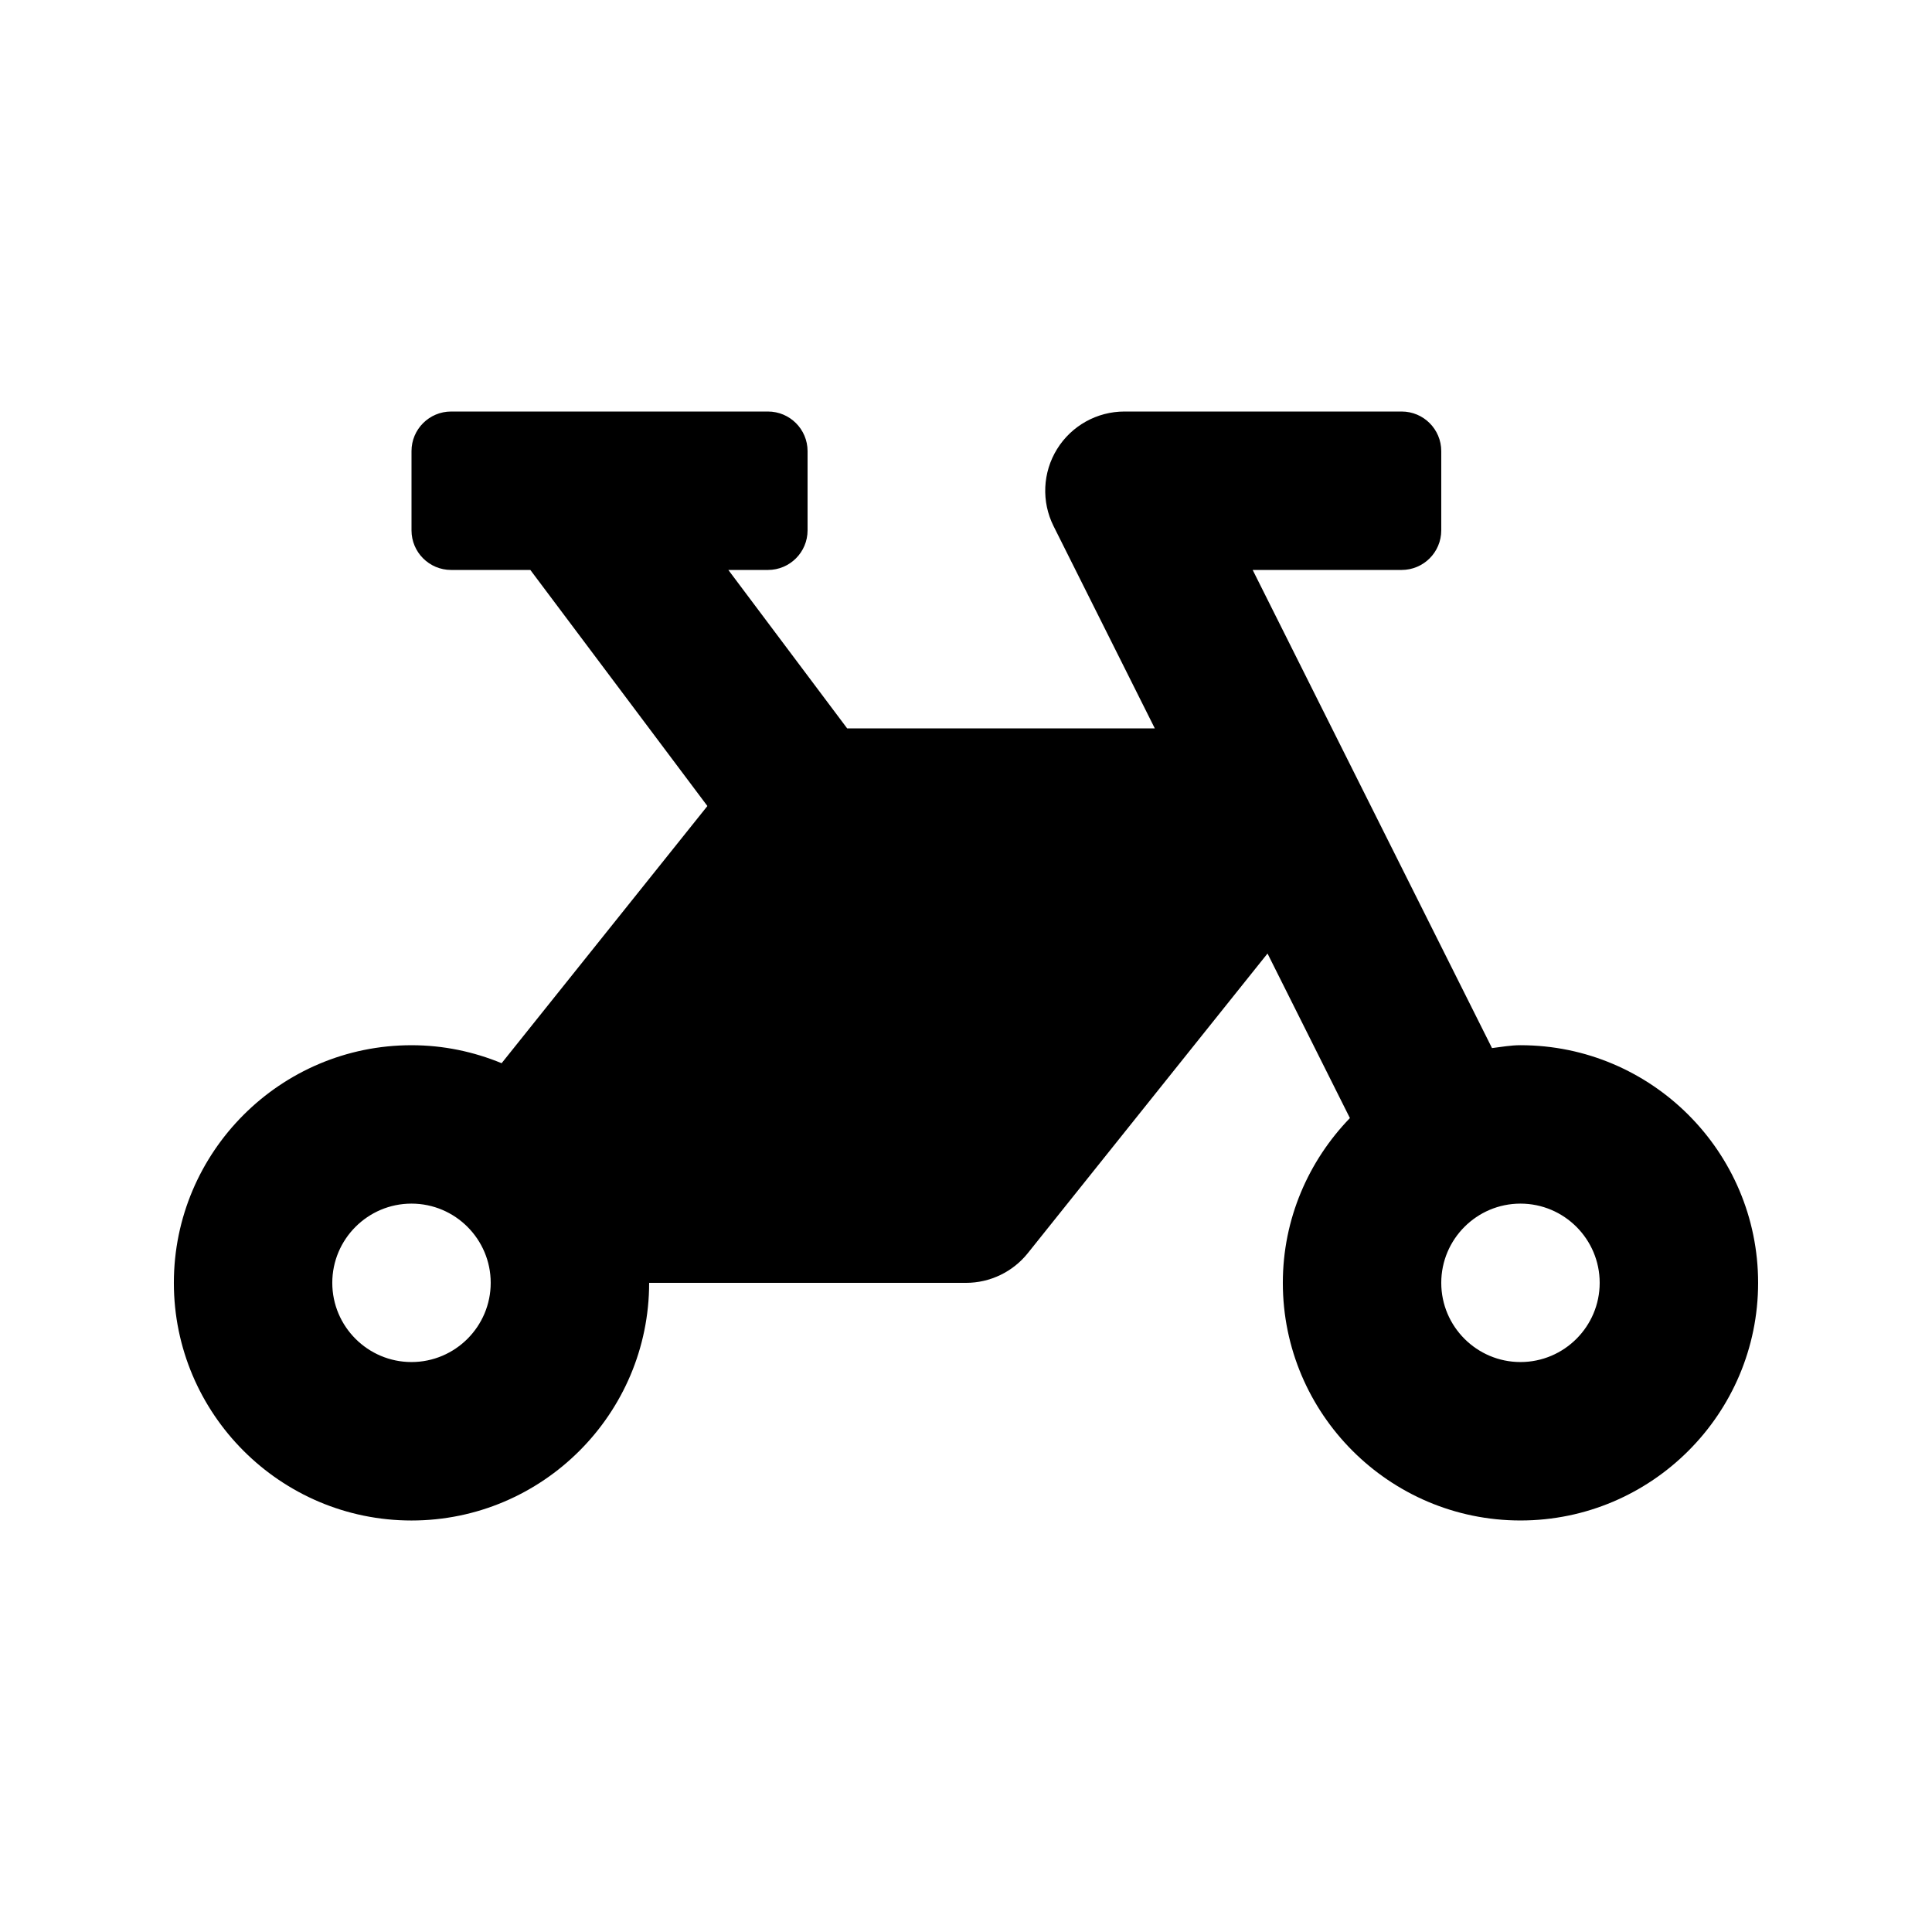
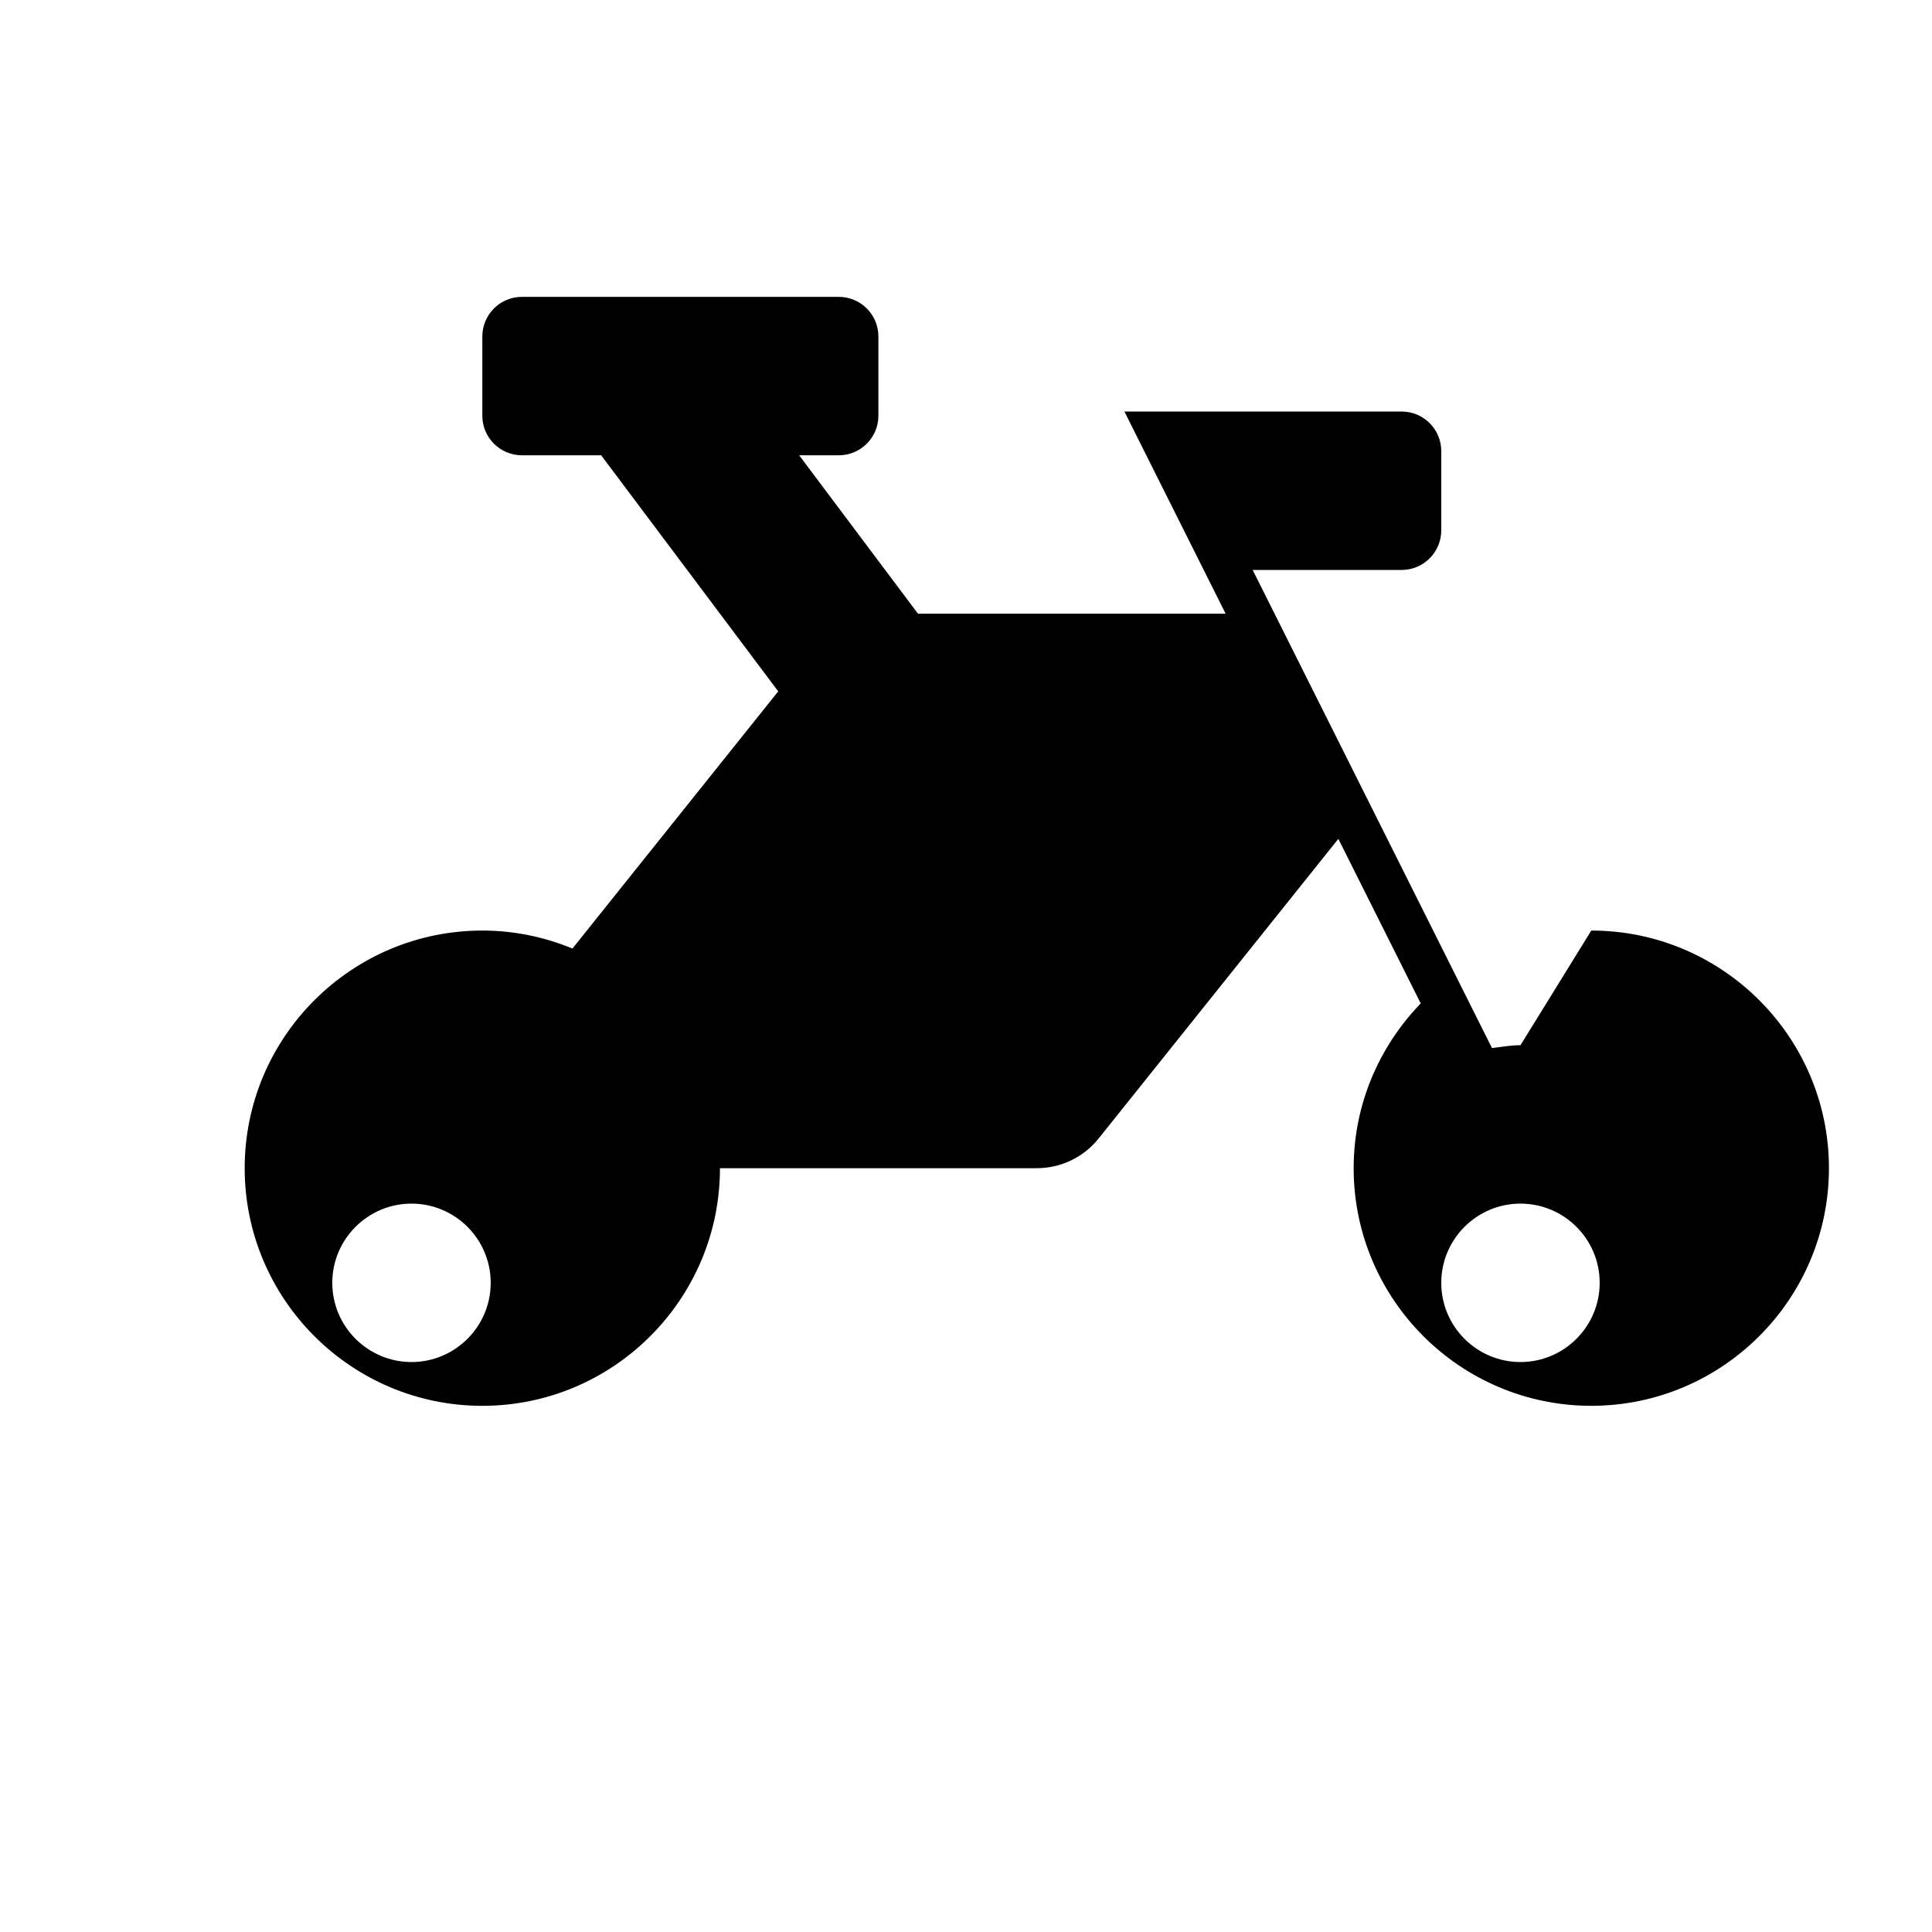
<svg xmlns="http://www.w3.org/2000/svg" fill="#000000" width="800px" height="800px" version="1.1" viewBox="144 144 512 512">
-   <path d="m546.94 420.99c-2.586 0-5.043 0.461-7.543 0.762l-63.426-126.71h39.48c5.797 0 10.496-4.699 10.496-10.496v-20.992c0-5.797-4.699-10.496-10.496-10.496h-73.469c-7.277 0-14.031 3.773-17.855 9.961-3.824 6.191-4.172 13.918-0.914 20.426l26.82 53.582h-81.527l-31.488-41.984h10.5c5.793 0 10.496-4.699 10.496-10.496v-20.992c0-5.797-4.703-10.496-10.496-10.496h-83.969c-5.797 0-10.496 4.699-10.496 10.496v20.992c0 5.797 4.699 10.496 10.496 10.496h20.996l46.922 62.562-54.531 68.156c-7.375-3.039-15.422-4.766-23.883-4.766-34.727 0-62.977 28.25-62.977 62.977s28.25 62.977 62.977 62.977c34.727 0 62.977-28.25 62.977-62.977h83.969c6.375 0 12.414-2.902 16.391-7.883l63.516-79.395 21.832 43.609c-10.957 11.336-17.773 26.695-17.773 43.664 0 34.727 28.25 62.977 62.977 62.977 34.727 0 62.977-28.25 62.977-62.977 0-34.727-28.246-62.973-62.977-62.973zm-293.89 83.965c-11.574 0-20.992-9.418-20.992-20.992 0-11.574 9.418-20.992 20.992-20.992 11.574 0 20.992 9.418 20.992 20.992 0 11.574-9.418 20.992-20.992 20.992zm293.89 0c-11.574 0-20.992-9.418-20.992-20.992 0-11.574 9.418-20.992 20.992-20.992 11.574 0 20.992 9.418 20.992 20.992 0 11.574-9.418 20.992-20.992 20.992z" />
+   <path d="m546.94 420.99c-2.586 0-5.043 0.461-7.543 0.762l-63.426-126.71h39.48c5.797 0 10.496-4.699 10.496-10.496v-20.992c0-5.797-4.699-10.496-10.496-10.496h-73.469l26.82 53.582h-81.527l-31.488-41.984h10.5c5.793 0 10.496-4.699 10.496-10.496v-20.992c0-5.797-4.703-10.496-10.496-10.496h-83.969c-5.797 0-10.496 4.699-10.496 10.496v20.992c0 5.797 4.699 10.496 10.496 10.496h20.996l46.922 62.562-54.531 68.156c-7.375-3.039-15.422-4.766-23.883-4.766-34.727 0-62.977 28.25-62.977 62.977s28.25 62.977 62.977 62.977c34.727 0 62.977-28.25 62.977-62.977h83.969c6.375 0 12.414-2.902 16.391-7.883l63.516-79.395 21.832 43.609c-10.957 11.336-17.773 26.695-17.773 43.664 0 34.727 28.25 62.977 62.977 62.977 34.727 0 62.977-28.25 62.977-62.977 0-34.727-28.246-62.973-62.977-62.973zm-293.89 83.965c-11.574 0-20.992-9.418-20.992-20.992 0-11.574 9.418-20.992 20.992-20.992 11.574 0 20.992 9.418 20.992 20.992 0 11.574-9.418 20.992-20.992 20.992zm293.89 0c-11.574 0-20.992-9.418-20.992-20.992 0-11.574 9.418-20.992 20.992-20.992 11.574 0 20.992 9.418 20.992 20.992 0 11.574-9.418 20.992-20.992 20.992z" />
</svg>